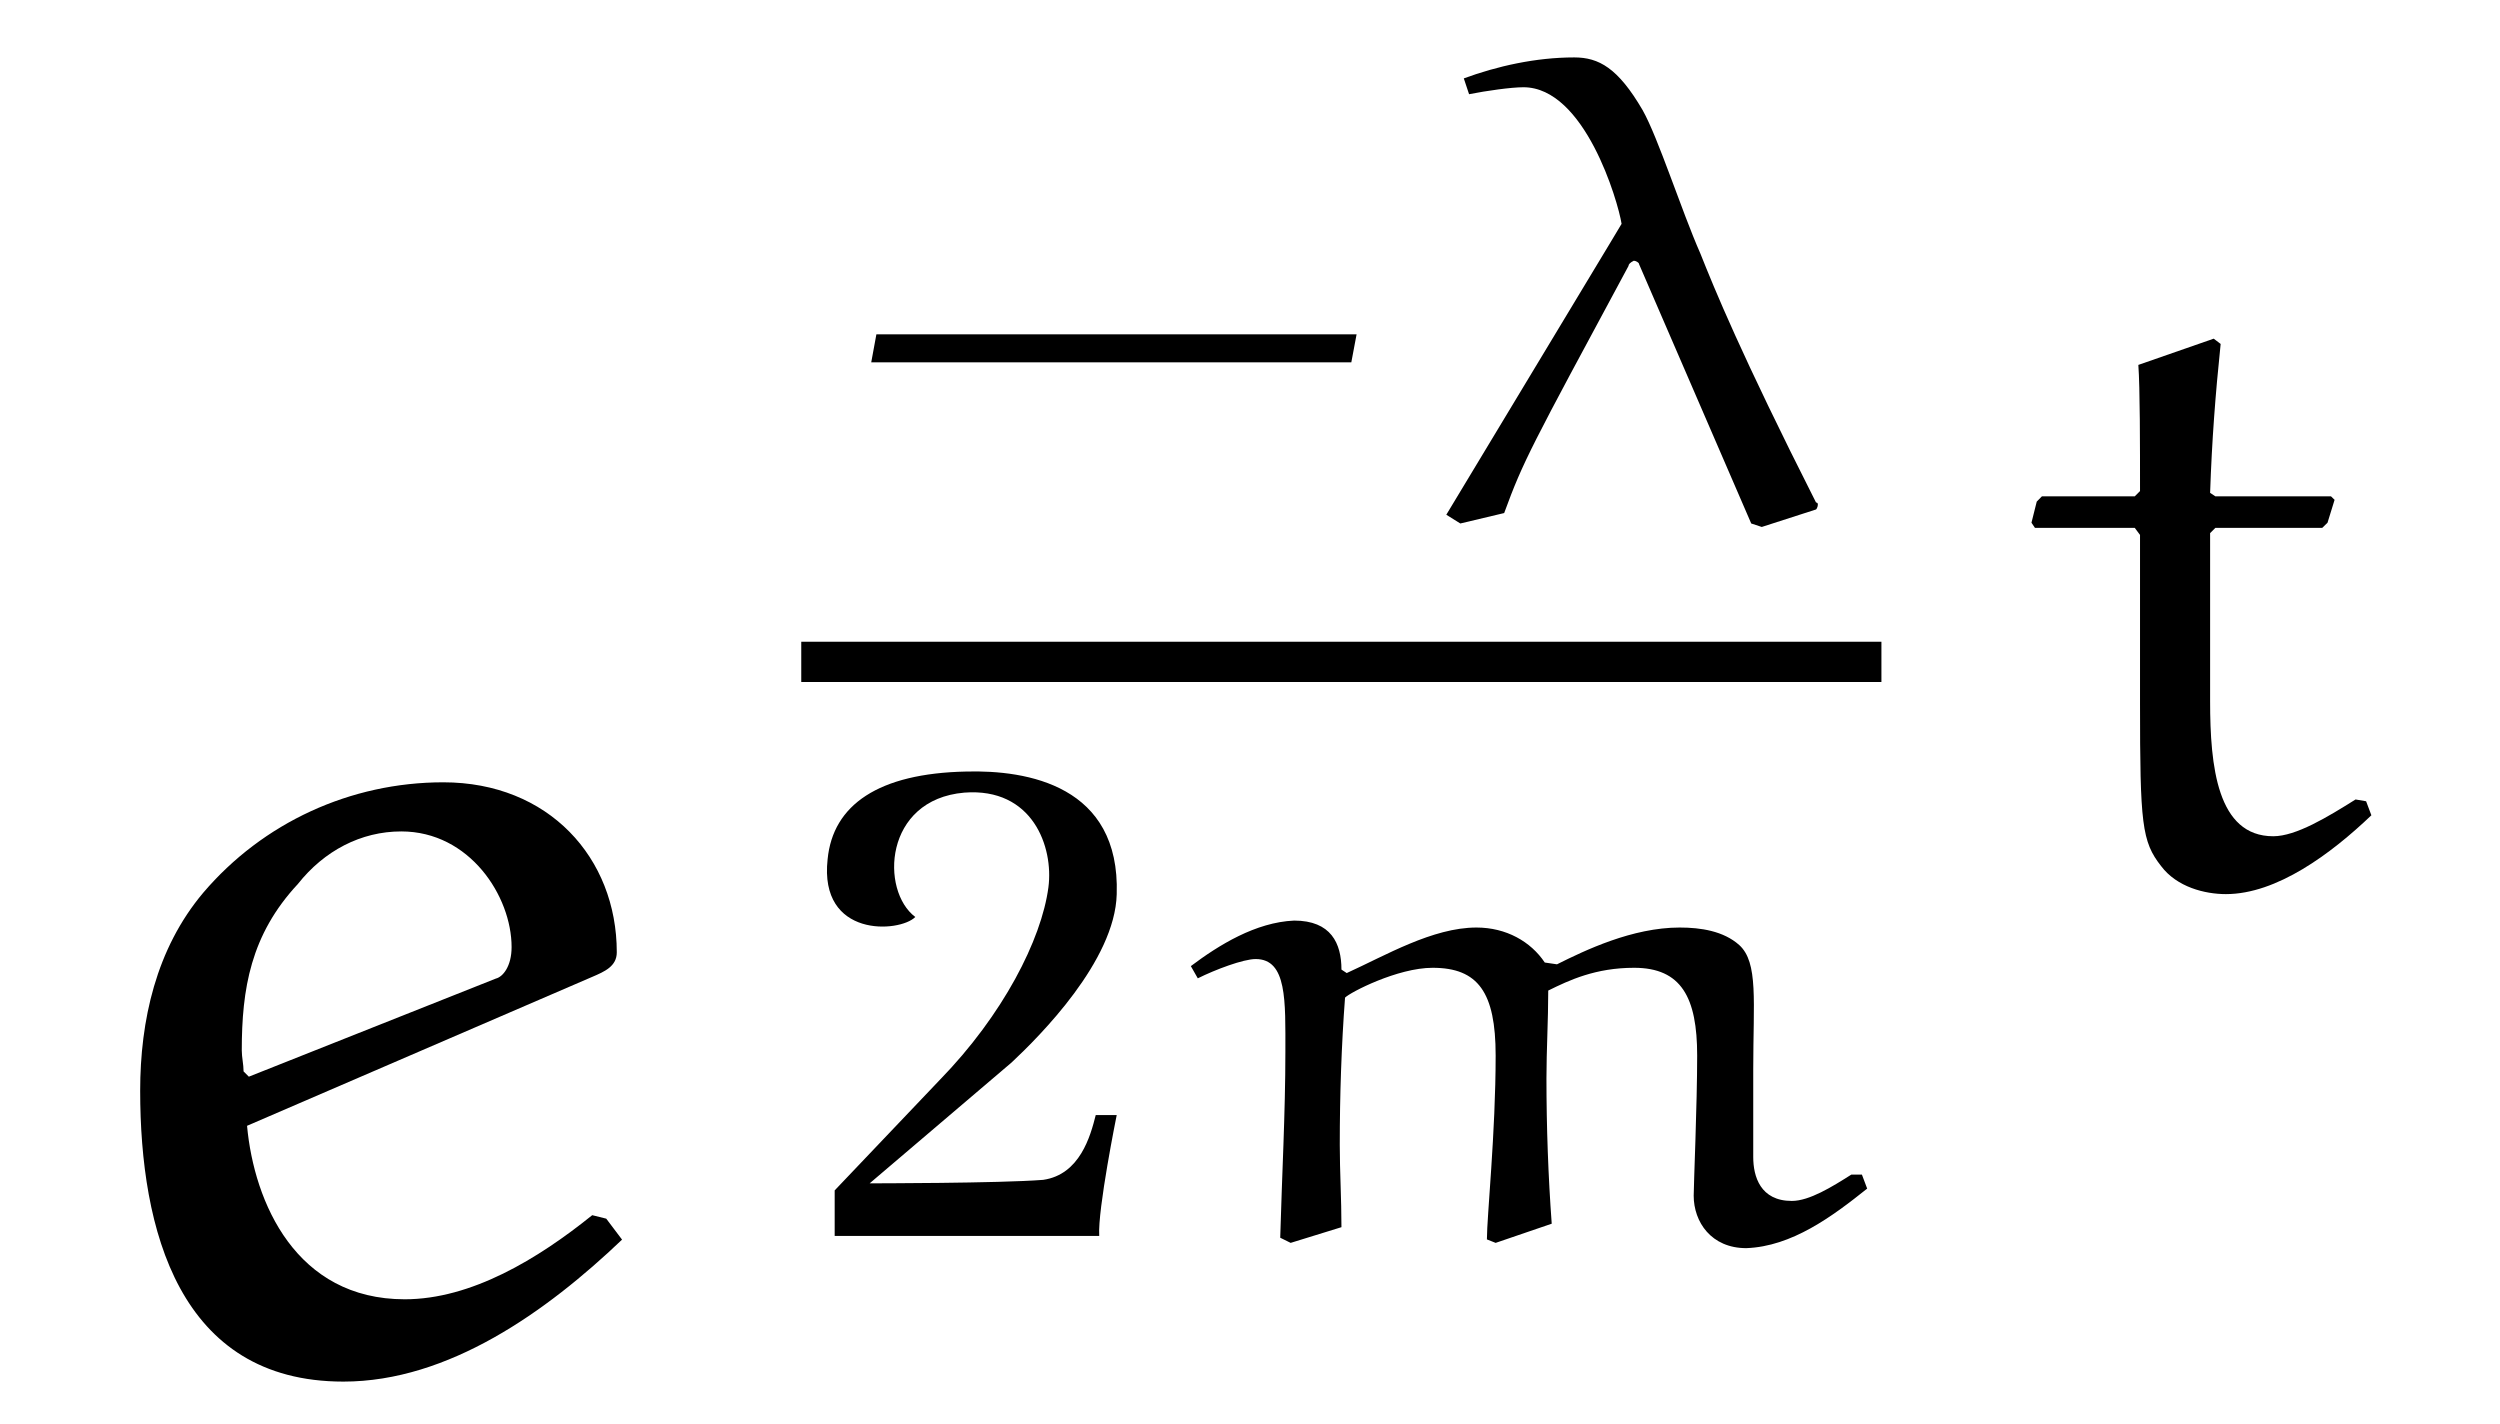
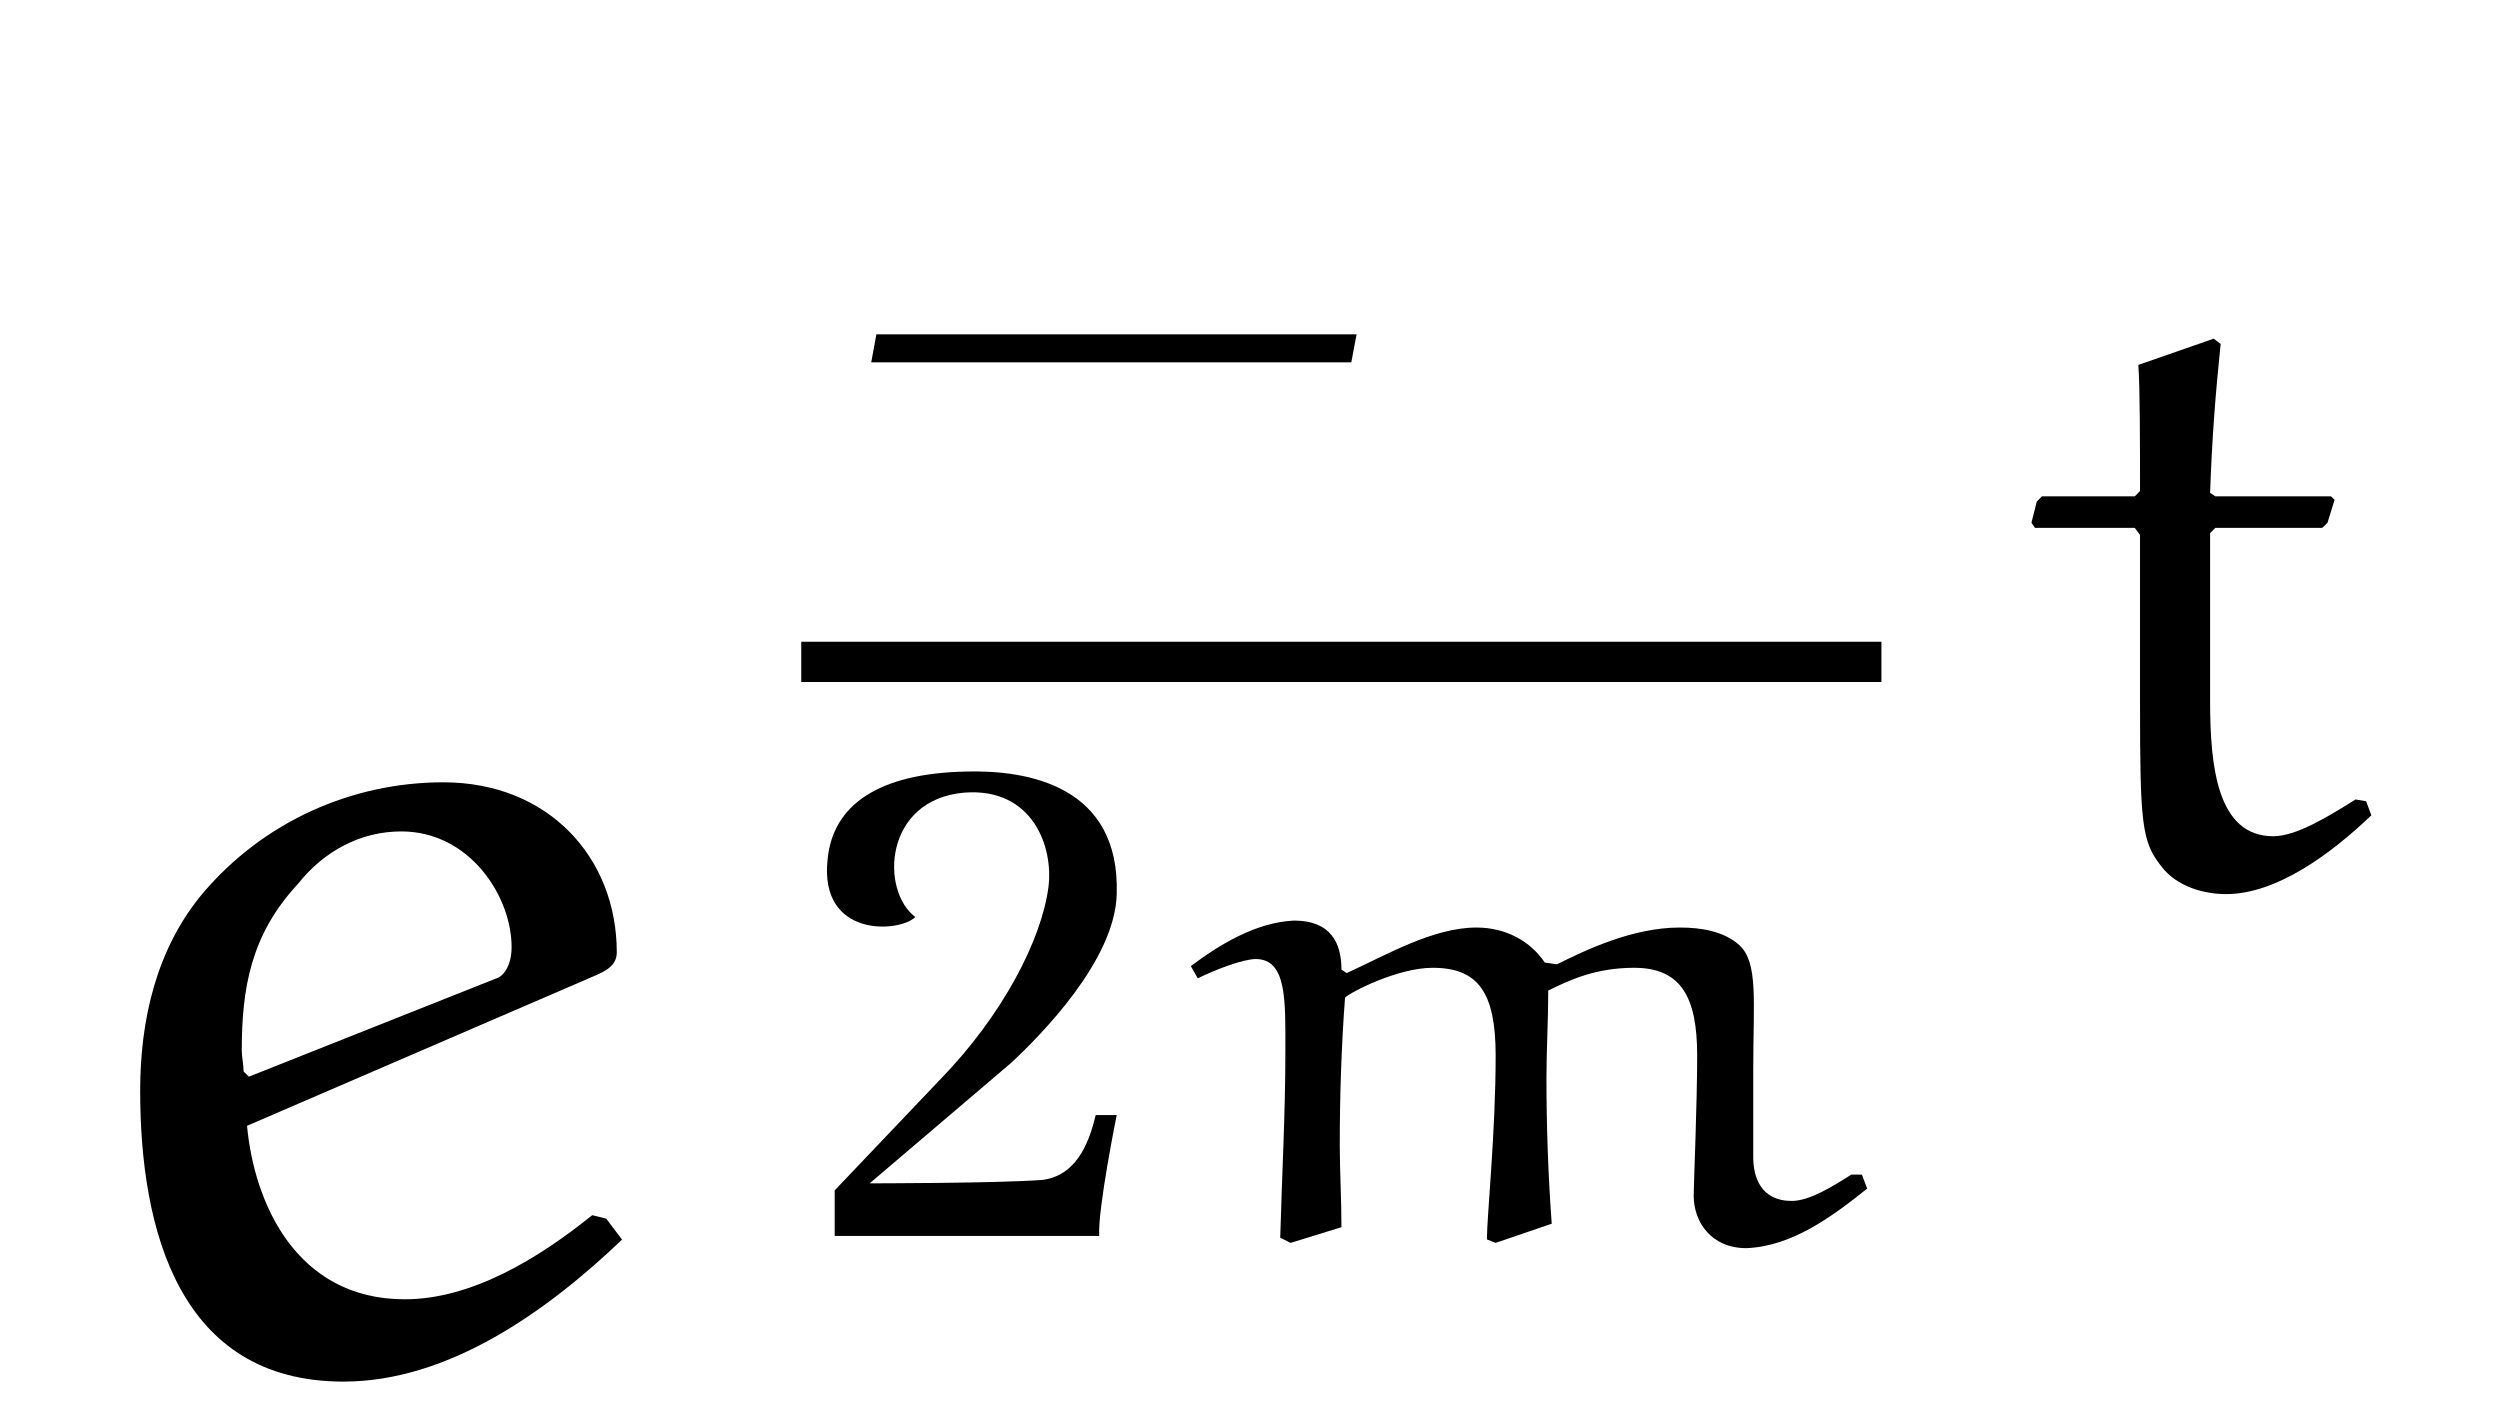
<svg xmlns="http://www.w3.org/2000/svg" xmlns:xlink="http://www.w3.org/1999/xlink" viewBox="0 0 22.293 12.695" version="1.2">
  <defs>
    <g>
      <symbol overflow="visible" id="glyph0-0">
        <path style="stroke:none;" d="" />
      </symbol>
      <symbol overflow="visible" id="glyph0-1">
        <path style="stroke:none;" d="M 2.156 -4.312 C 2.391 -4.609 2.719 -4.781 3.078 -4.781 C 3.688 -4.781 4.062 -4.203 4.062 -3.75 C 4.062 -3.578 3.984 -3.484 3.922 -3.469 L 1.719 -2.594 L 1.672 -2.641 C 1.672 -2.703 1.656 -2.766 1.656 -2.828 C 1.656 -3.375 1.734 -3.859 2.156 -4.312 Z M 4.781 -3.484 C 4.891 -3.531 5 -3.578 5 -3.703 C 5 -4.547 4.391 -5.219 3.453 -5.219 C 2.625 -5.219 1.844 -4.859 1.312 -4.234 C 0.891 -3.734 0.75 -3.094 0.75 -2.469 C 0.75 -1.234 1.094 0.125 2.562 0.125 C 3.5 0.125 4.375 -0.5 5.047 -1.141 L 4.906 -1.328 L 4.781 -1.359 C 4.297 -0.969 3.703 -0.609 3.109 -0.609 C 2.141 -0.609 1.766 -1.469 1.703 -2.156 Z M 4.781 -3.484 " />
      </symbol>
      <symbol overflow="visible" id="glyph1-0">
        <path style="stroke:none;" d="" />
      </symbol>
      <symbol overflow="visible" id="glyph1-1">
        <path style="stroke:none;" d="M 4.719 -1.406 L 4.766 -1.656 L 0.484 -1.656 L 0.438 -1.406 Z M 4.719 -1.406 " />
      </symbol>
      <symbol overflow="visible" id="glyph2-0">
        <path style="stroke:none;" d="" />
      </symbol>
      <symbol overflow="visible" id="glyph2-1">
-         <path style="stroke:none;" d="M 3.047 0.031 L 3.141 0.062 L 3.625 -0.094 C 3.625 -0.094 3.641 -0.109 3.641 -0.141 C 3.641 -0.141 3.641 -0.156 3.625 -0.156 C 2.953 -1.484 2.719 -2.062 2.594 -2.375 C 2.422 -2.766 2.219 -3.406 2.078 -3.656 C 1.859 -4.031 1.688 -4.125 1.469 -4.125 C 1.125 -4.125 0.781 -4.047 0.484 -3.938 L 0.531 -3.797 C 0.688 -3.828 0.906 -3.859 1.016 -3.859 C 1.562 -3.859 1.859 -2.844 1.891 -2.641 L 1.797 -2.484 L 0.328 -0.047 L 0.453 0.031 L 0.844 -0.062 C 1.016 -0.531 1.078 -0.641 1.953 -2.266 C 1.953 -2.281 1.969 -2.297 2 -2.312 C 2.016 -2.312 2.047 -2.297 2.047 -2.281 Z M 3.047 0.031 " />
-       </symbol>
+         </symbol>
      <symbol overflow="visible" id="glyph2-2">
        <path style="stroke:none;" d="M 3.031 0.031 L 3.109 0.062 L 3.609 -0.109 C 3.578 -0.531 3.562 -0.969 3.562 -1.406 C 3.562 -1.656 3.578 -1.922 3.578 -2.188 C 3.766 -2.281 4 -2.391 4.344 -2.391 C 4.766 -2.391 4.906 -2.125 4.906 -1.609 C 4.906 -1.172 4.875 -0.453 4.875 -0.359 C 4.875 -0.125 5.031 0.109 5.344 0.109 C 5.75 0.094 6.109 -0.172 6.422 -0.422 L 6.375 -0.547 L 6.281 -0.547 C 6.109 -0.438 5.906 -0.312 5.75 -0.312 C 5.469 -0.312 5.406 -0.531 5.406 -0.703 L 5.406 -1.484 C 5.406 -2.094 5.453 -2.438 5.281 -2.594 C 5.141 -2.719 4.938 -2.75 4.75 -2.75 C 4.328 -2.75 3.906 -2.547 3.656 -2.422 L 3.547 -2.438 C 3.422 -2.625 3.203 -2.75 2.938 -2.75 C 2.547 -2.75 2.125 -2.5 1.781 -2.344 L 1.734 -2.375 C 1.734 -2.609 1.641 -2.812 1.312 -2.812 C 0.969 -2.797 0.641 -2.594 0.391 -2.406 L 0.453 -2.297 C 0.609 -2.375 0.859 -2.469 0.969 -2.469 C 1.25 -2.469 1.234 -2.094 1.234 -1.641 C 1.234 -1.094 1.203 -0.531 1.188 0.016 L 1.281 0.062 L 1.734 -0.078 C 1.734 -0.328 1.719 -0.578 1.719 -0.812 C 1.719 -1.25 1.734 -1.703 1.766 -2.125 C 1.812 -2.172 2.234 -2.391 2.547 -2.391 C 2.953 -2.391 3.109 -2.172 3.109 -1.609 C 3.109 -0.922 3.031 -0.172 3.031 0.031 Z M 3.031 0.031 " />
      </symbol>
      <symbol overflow="visible" id="glyph3-0">
        <path style="stroke:none;" d="" />
      </symbol>
      <symbol overflow="visible" id="glyph3-1">
        <path style="stroke:none;" d="M 2.812 -3.047 C 2.844 -4.016 2.016 -4.156 1.469 -4.141 C 0.688 -4.125 0.281 -3.844 0.234 -3.359 C 0.156 -2.656 0.875 -2.703 1.016 -2.844 C 0.703 -3.078 0.734 -3.891 1.453 -3.953 C 2.062 -4 2.25 -3.469 2.203 -3.109 C 2.141 -2.641 1.797 -1.969 1.234 -1.391 L 0.297 -0.406 L 0.297 0 L 2.656 0 C 2.641 -0.234 2.812 -1.078 2.812 -1.078 L 2.625 -1.078 C 2.578 -0.891 2.484 -0.547 2.156 -0.5 C 1.766 -0.469 0.609 -0.469 0.609 -0.469 L 1.875 -1.547 C 2.125 -1.781 2.797 -2.453 2.812 -3.047 Z M 2.812 -3.047 " />
      </symbol>
      <symbol overflow="visible" id="glyph4-0">
        <path style="stroke:none;" d="" />
      </symbol>
      <symbol overflow="visible" id="glyph4-1">
        <path style="stroke:none;" d="M 1.094 -4.641 C 1.109 -4.438 1.109 -3.922 1.109 -3.516 L 1.062 -3.469 L 0.234 -3.469 L 0.188 -3.422 L 0.141 -3.234 L 0.172 -3.188 L 1.062 -3.188 L 1.109 -3.125 L 1.109 -1.625 C 1.109 -0.547 1.125 -0.391 1.297 -0.172 C 1.438 0.016 1.688 0.078 1.875 0.078 C 2.328 0.078 2.812 -0.281 3.172 -0.625 L 3.125 -0.75 L 3.031 -0.766 C 2.781 -0.609 2.5 -0.438 2.297 -0.438 C 1.797 -0.438 1.734 -1.062 1.734 -1.641 L 1.734 -3.141 L 1.781 -3.188 L 2.734 -3.188 L 2.781 -3.234 L 2.844 -3.438 L 2.812 -3.469 L 1.781 -3.469 L 1.734 -3.5 C 1.75 -3.969 1.781 -4.375 1.828 -4.828 L 1.766 -4.875 Z M 1.094 -4.641 " />
      </symbol>
    </g>
    <clipPath id="clip1">
      <path d="M 1 6 L 6 6 L 6 12.695 L 1 12.695 Z M 1 6 " />
    </clipPath>
  </defs>
  <g id="surface1">
    <g clip-path="url(#clip1)" clip-rule="nonzero">
      <g style="fill:rgb(0%,0%,0%);fill-opacity:1;">
        <use xlink:href="#glyph0-1" x="0.5" y="12.195" />
      </g>
    </g>
    <g style="fill:rgb(0%,0%,0%);fill-opacity:1;">
      <use xlink:href="#glyph1-1" x="7.331" y="4.637" />
    </g>
    <g style="fill:rgb(0%,0%,0%);fill-opacity:1;">
      <use xlink:href="#glyph2-1" x="12.569" y="4.637" />
    </g>
    <path style="fill:none;stroke-width:0.359;stroke-linecap:butt;stroke-linejoin:miter;stroke:rgb(0%,0%,0%);stroke-opacity:1;stroke-miterlimit:10;" d="M -0.001 0.001 L 9.631 0.001 " transform="matrix(1,0,0,-1,7.146,5.903)" />
    <g style="fill:rgb(0%,0%,0%);fill-opacity:1;">
      <use xlink:href="#glyph3-1" x="7.146" y="11.021" />
    </g>
    <g style="fill:rgb(0%,0%,0%);fill-opacity:1;">
      <use xlink:href="#glyph2-2" x="10.228" y="11.021" />
    </g>
    <g style="fill:rgb(0%,0%,0%);fill-opacity:1;">
      <use xlink:href="#glyph4-1" x="17.974" y="7.895" />
    </g>
  </g>
</svg>